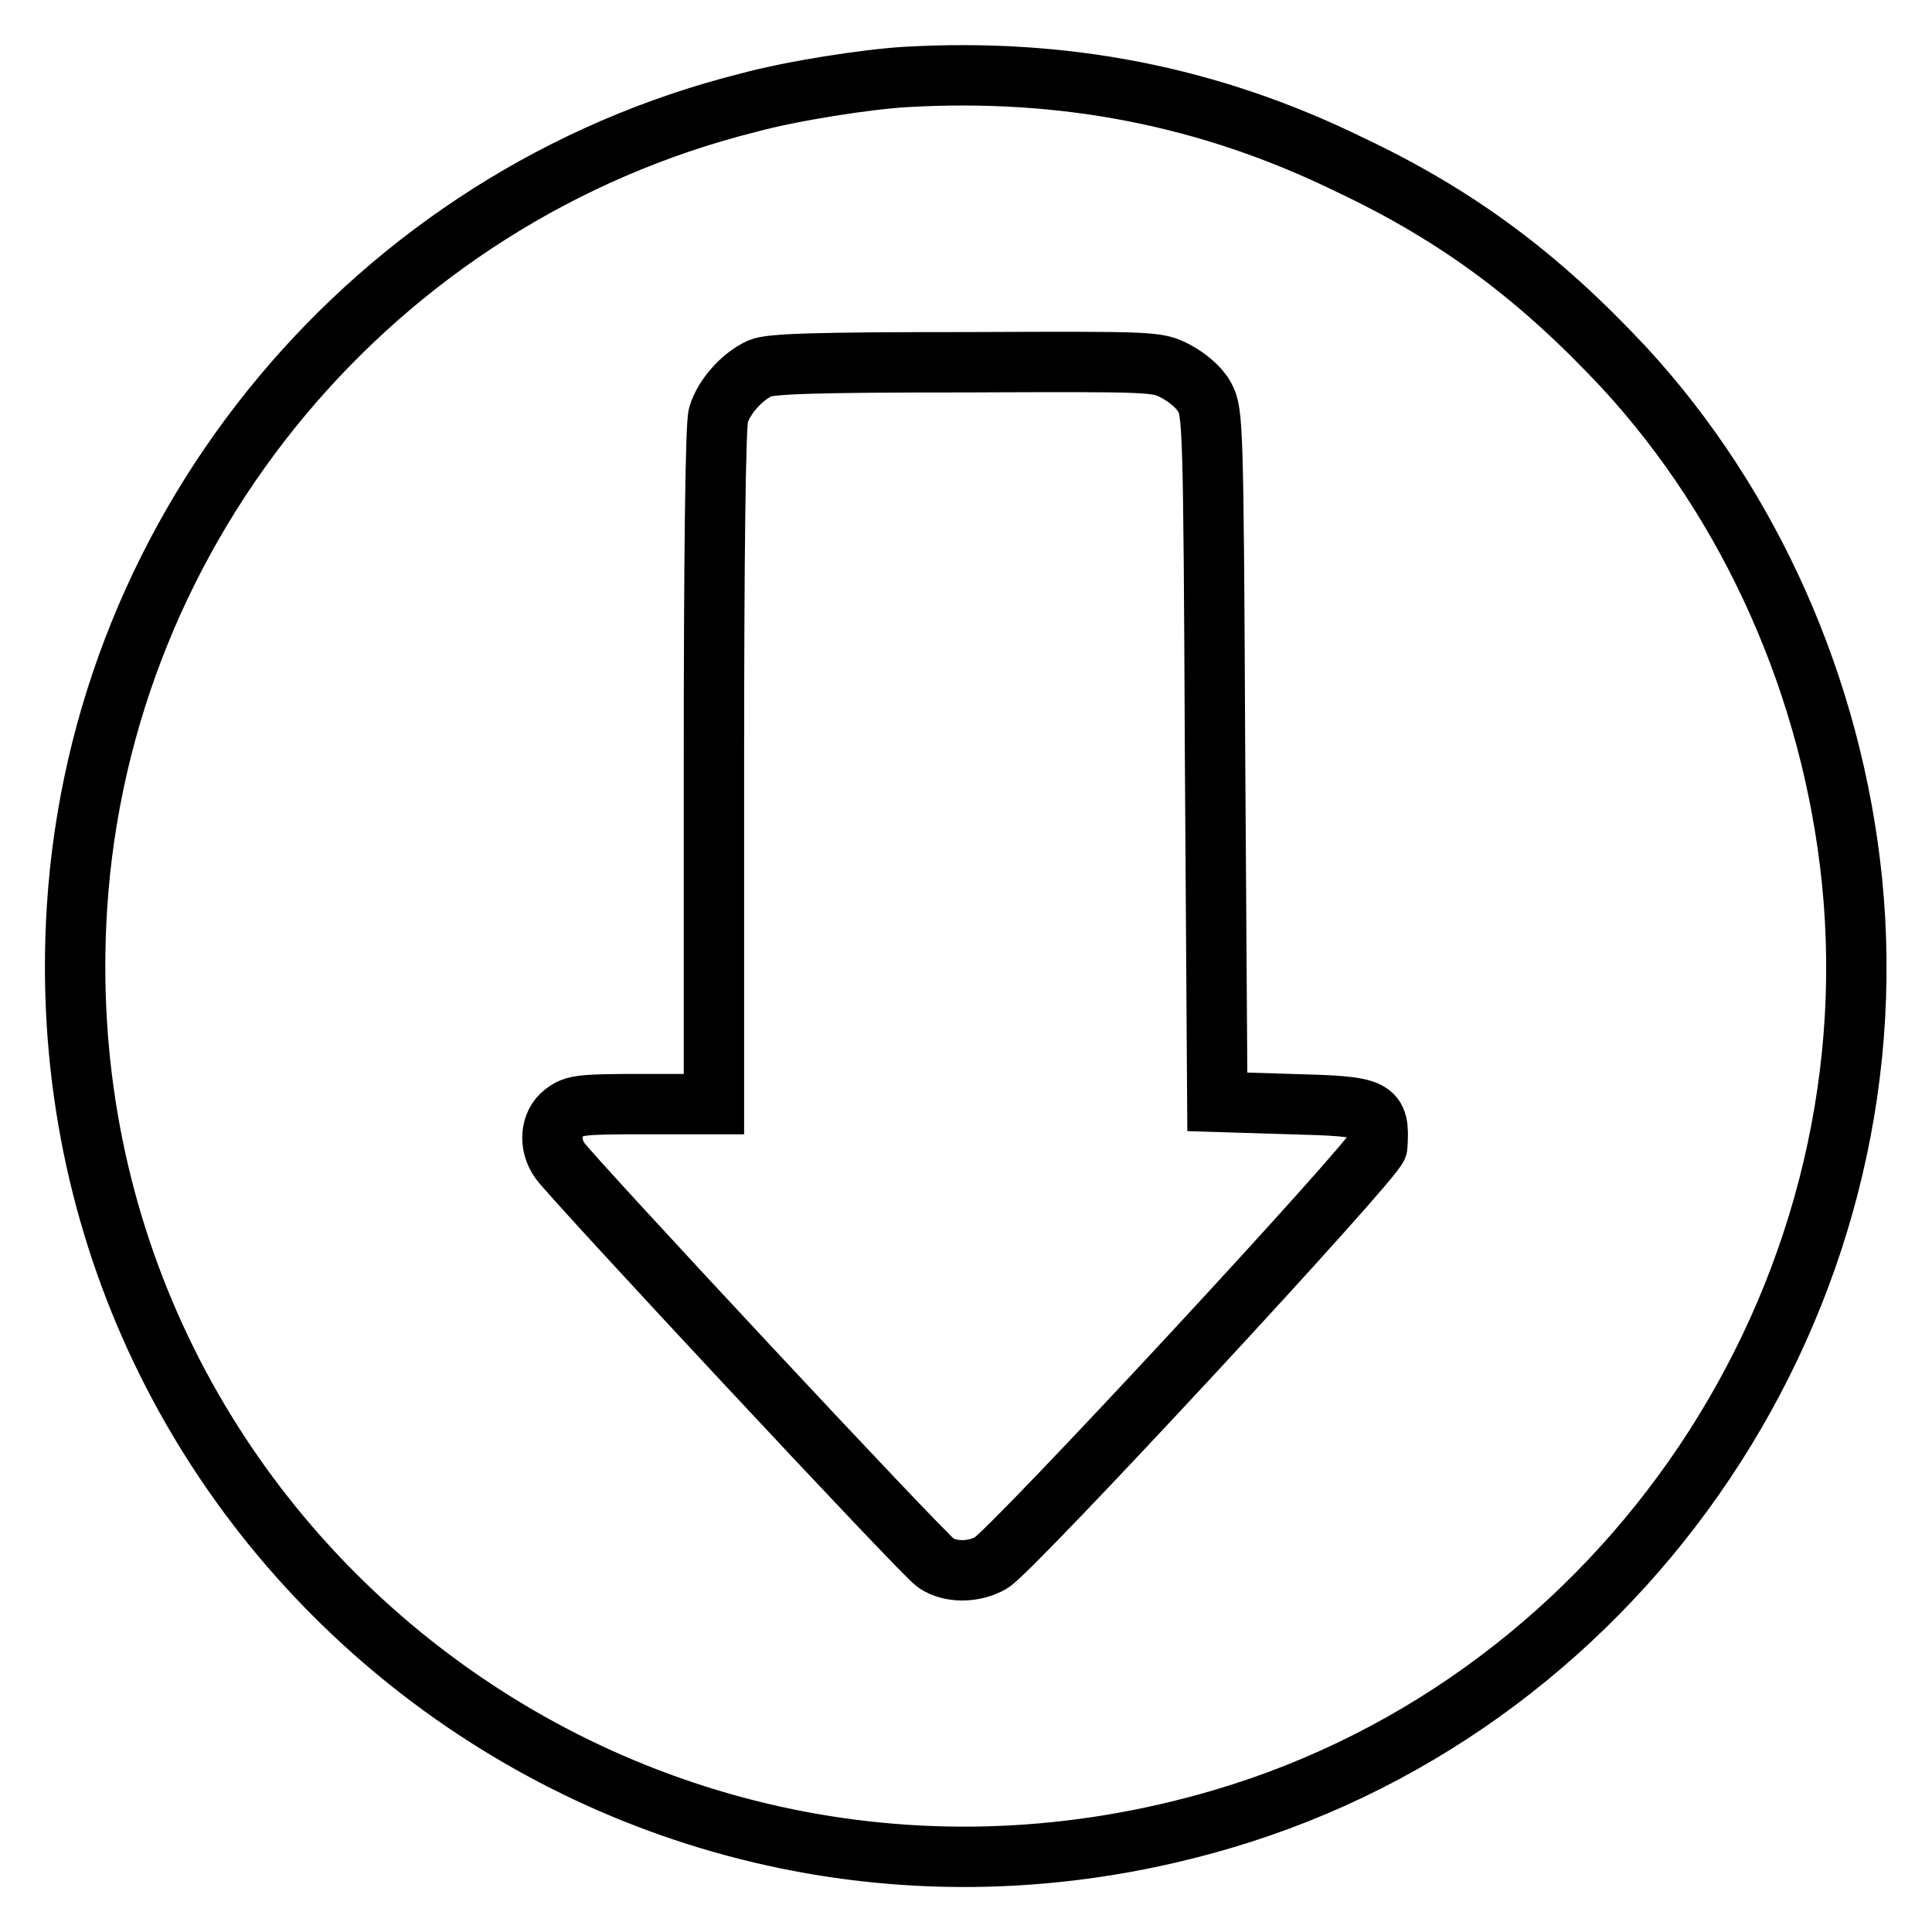
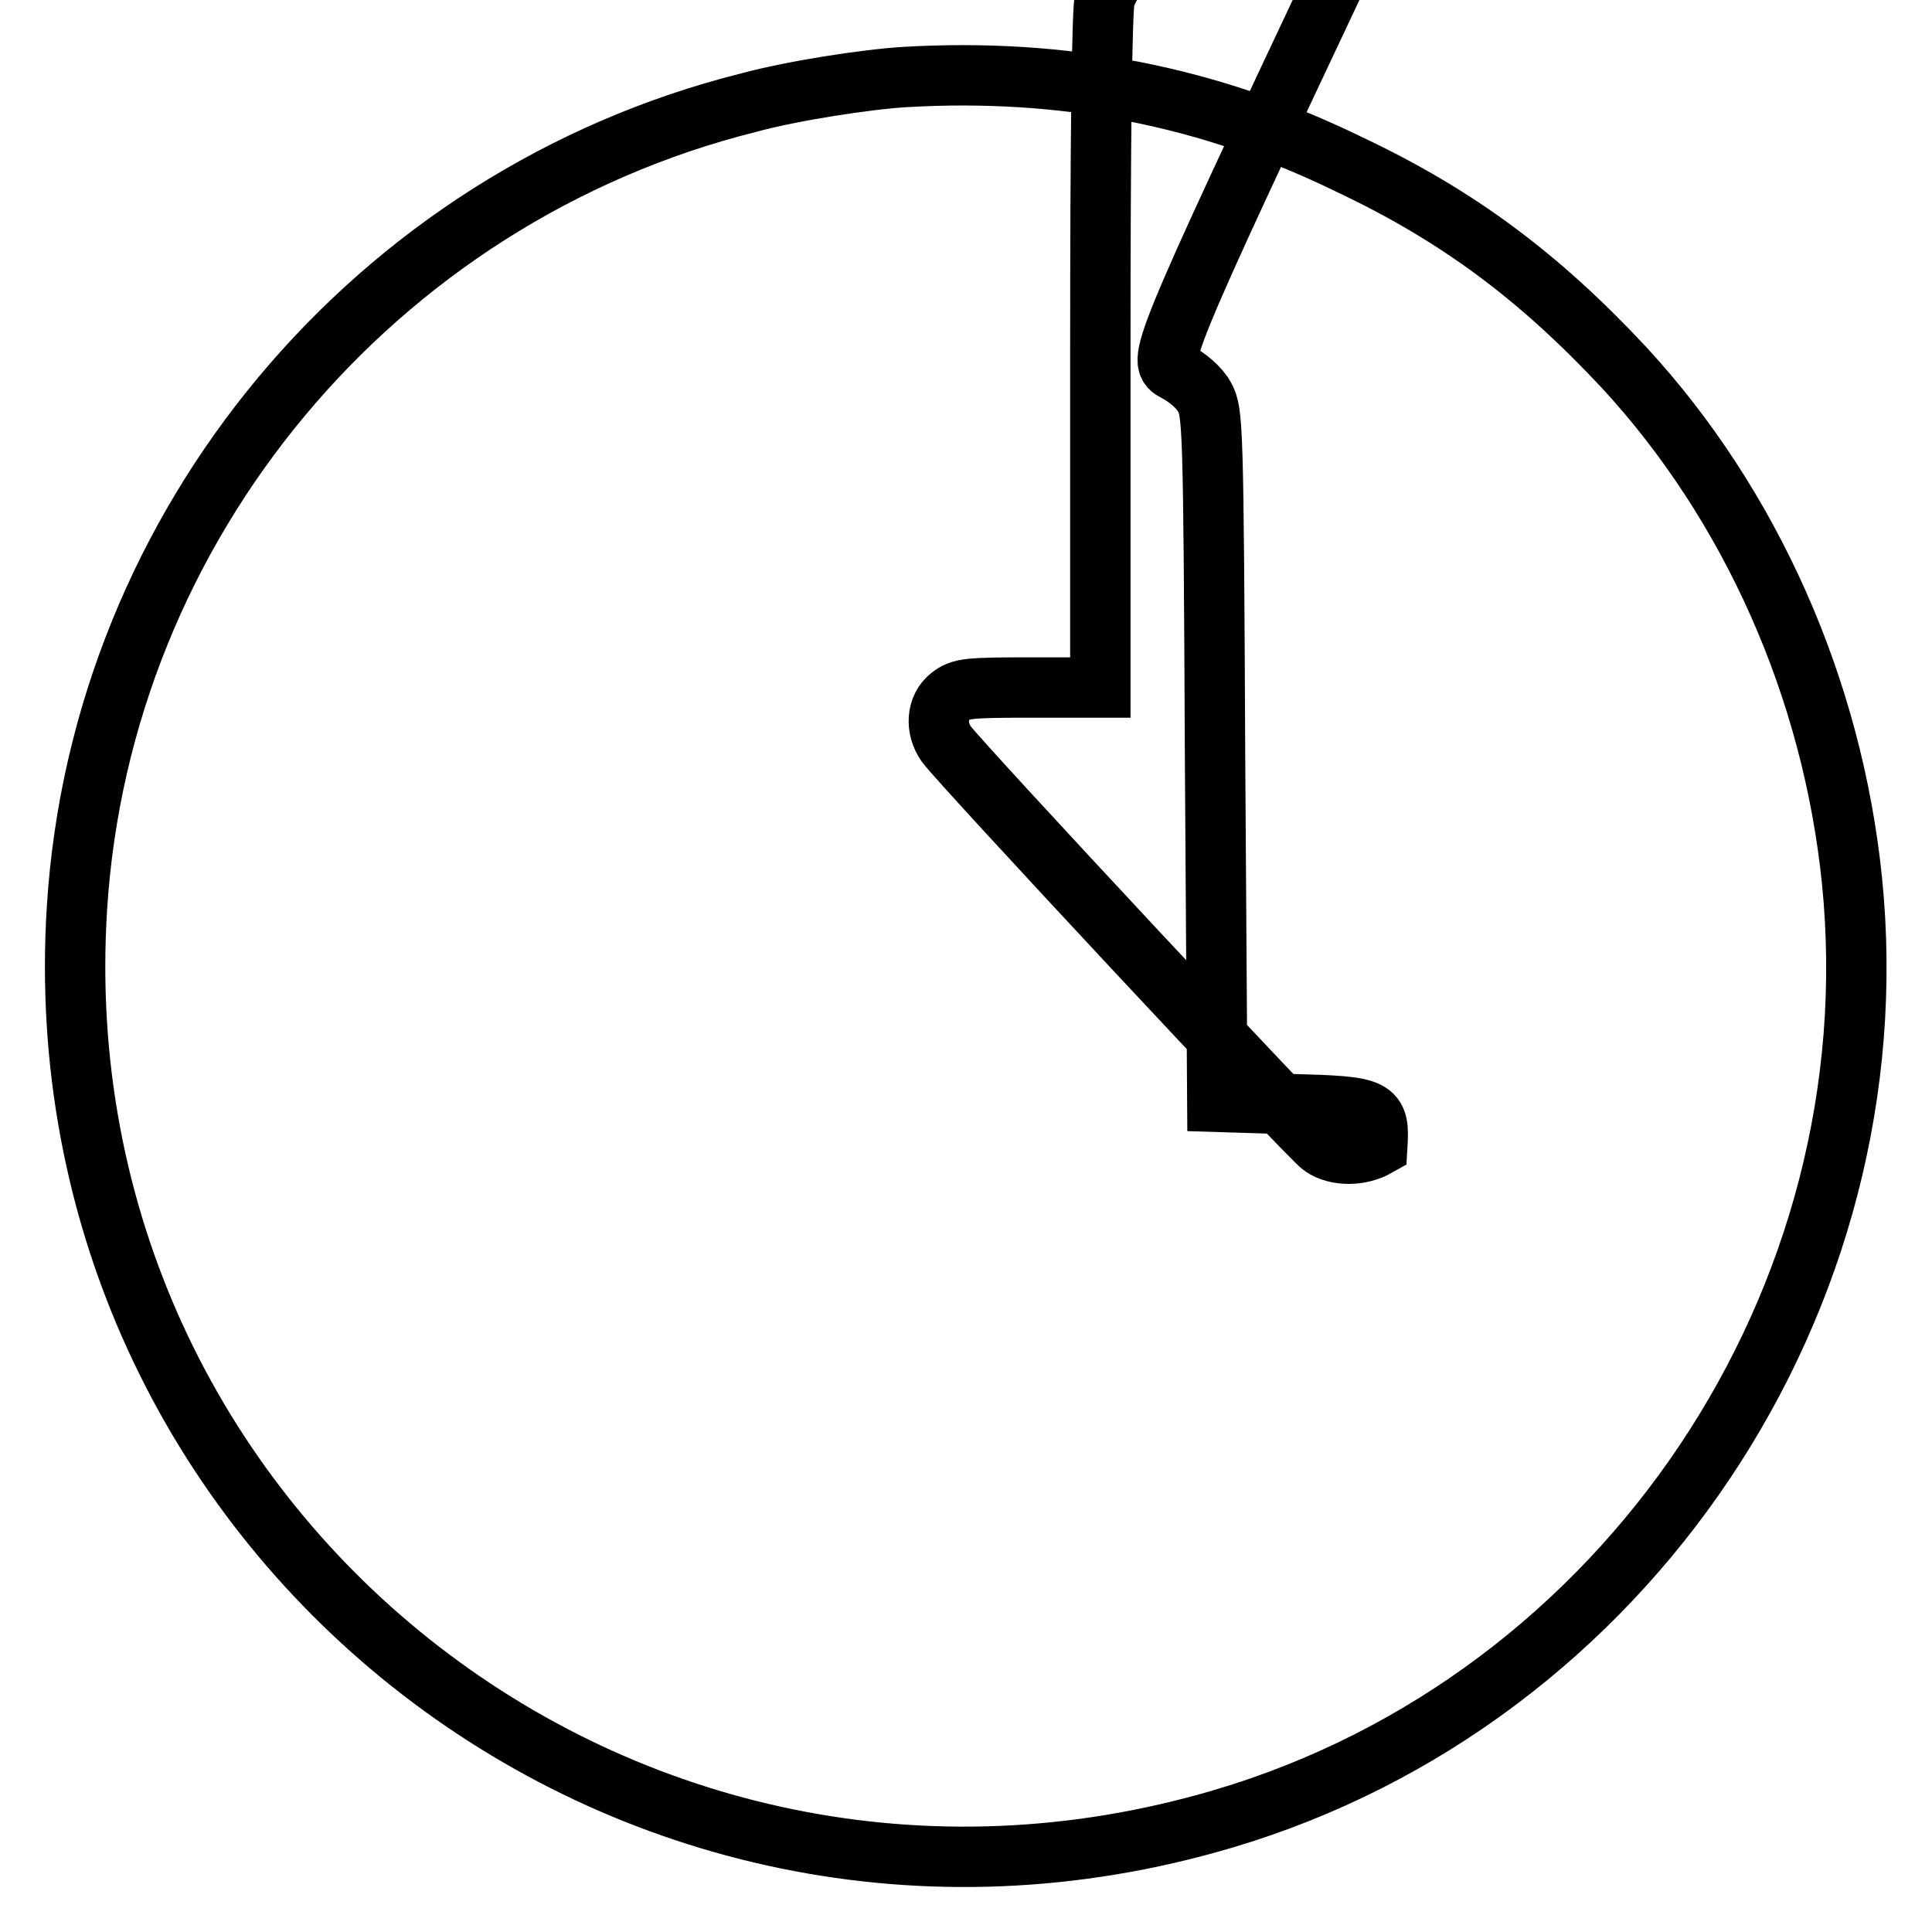
<svg xmlns="http://www.w3.org/2000/svg" version="1.1" x="0px" y="0px" viewBox="0 0 256 256" enable-background="new 0 0 256 256" xml:space="preserve">
  <g>
    <g>
      <g>
-         <path stroke-width="8" fill-opacity="0" stroke="#000000" d="M120,10.2c-5.1,0.3-14.9,1.8-20.8,3.4c-49.5,12.4-85.8,55.8-89,106.7C5,202.7,82.8,264.5,162.1,241c53.4-15.8,88.9-68.8,83.3-124.3c-2.6-25.5-13.4-49.8-30.2-68c-11.2-12-22-20.1-36.4-26.9C160.2,12.7,140.9,9,120,10.2z M155.8,49.2c1.5,0.8,3.1,2.1,3.8,3.4c1.1,2,1.2,3.2,1.4,47.7l0.3,45.7l9.7,0.3c11.4,0.3,11.8,0.5,11.5,5.6c-0.1,1.5-48.4,53.6-51.2,55.2c-2.3,1.3-5.4,1.3-7.3,0c-1.6-1-48.1-50.9-49.8-53.3c-1.5-2.1-1.3-4.9,0.5-6.3c1.4-1.1,2.3-1.2,10.7-1.2h9.2v-44.7c0-27.4,0.2-45.4,0.6-46.6c0.7-2.4,3.1-5.1,5.5-6.2c1.4-0.6,7.2-0.8,27.2-0.8C153.1,47.9,153.3,47.9,155.8,49.2z" />
+         <path stroke-width="8" fill-opacity="0" stroke="#000000" d="M120,10.2c-5.1,0.3-14.9,1.8-20.8,3.4c-49.5,12.4-85.8,55.8-89,106.7C5,202.7,82.8,264.5,162.1,241c53.4-15.8,88.9-68.8,83.3-124.3c-2.6-25.5-13.4-49.8-30.2-68c-11.2-12-22-20.1-36.4-26.9C160.2,12.7,140.9,9,120,10.2z M155.8,49.2c1.5,0.8,3.1,2.1,3.8,3.4c1.1,2,1.2,3.2,1.4,47.7l0.3,45.7l9.7,0.3c11.4,0.3,11.8,0.5,11.5,5.6c-2.3,1.3-5.4,1.3-7.3,0c-1.6-1-48.1-50.9-49.8-53.3c-1.5-2.1-1.3-4.9,0.5-6.3c1.4-1.1,2.3-1.2,10.7-1.2h9.2v-44.7c0-27.4,0.2-45.4,0.6-46.6c0.7-2.4,3.1-5.1,5.5-6.2c1.4-0.6,7.2-0.8,27.2-0.8C153.1,47.9,153.3,47.9,155.8,49.2z" />
      </g>
    </g>
  </g>
</svg>